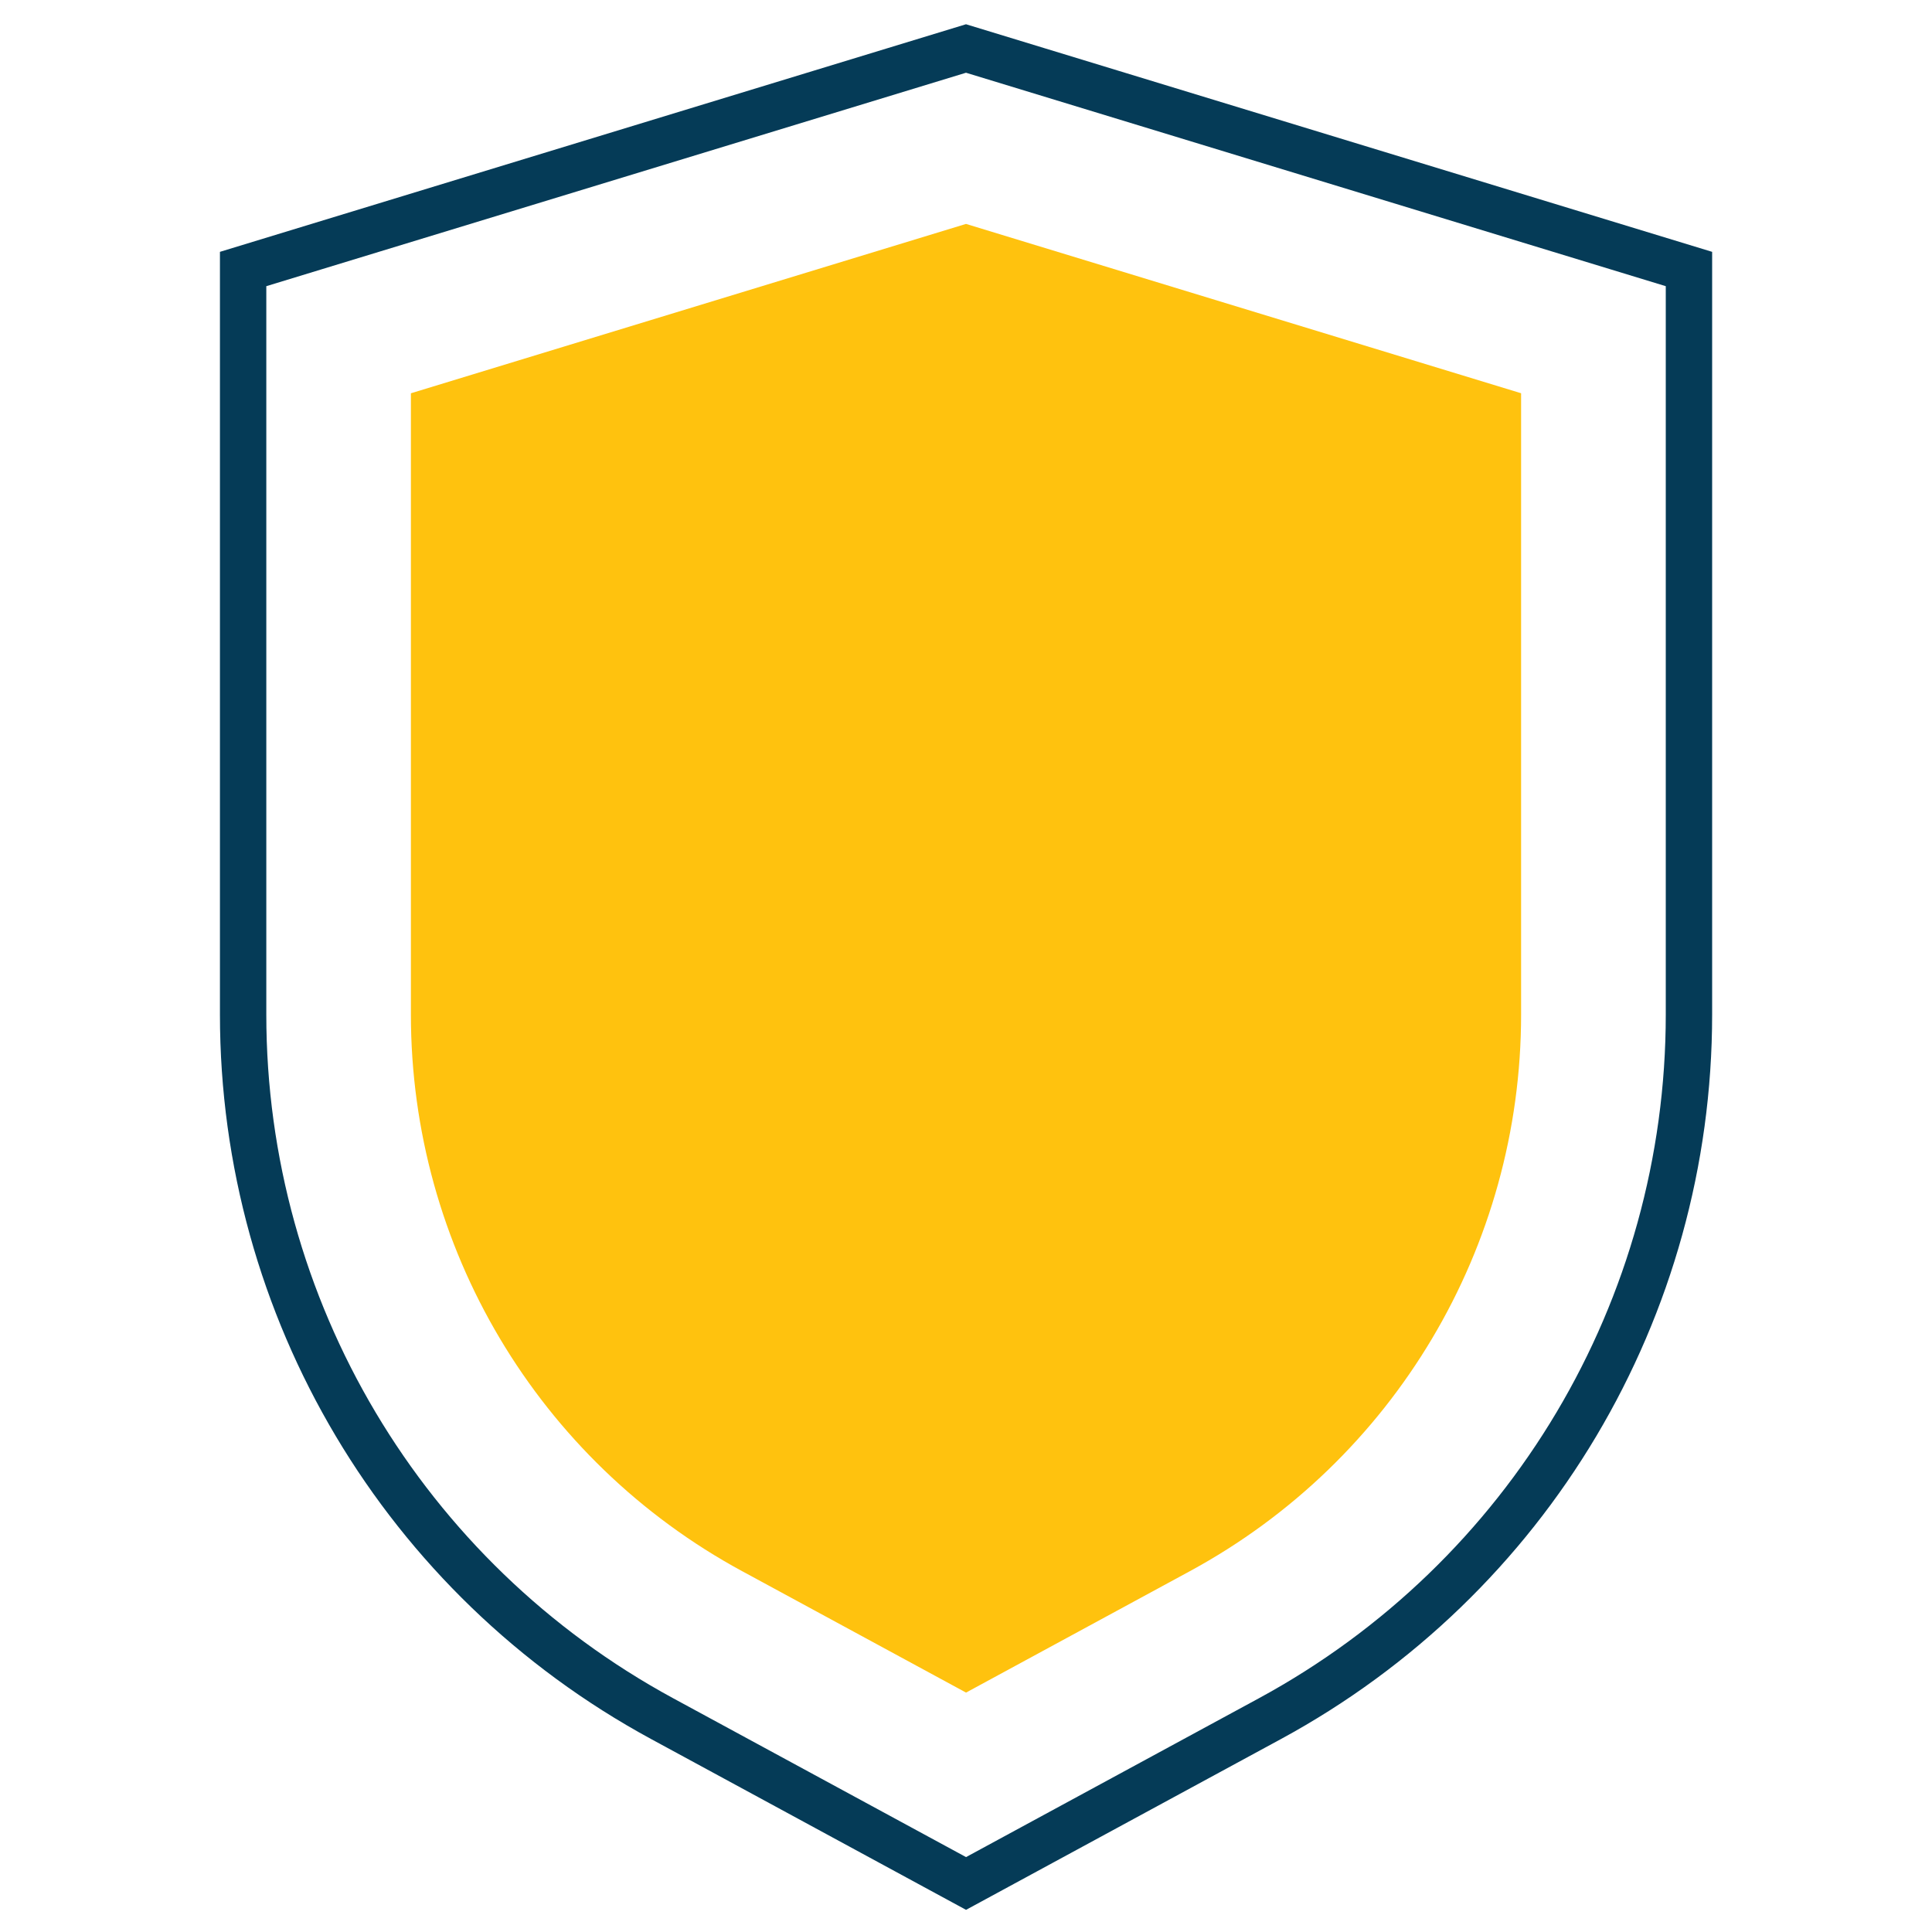
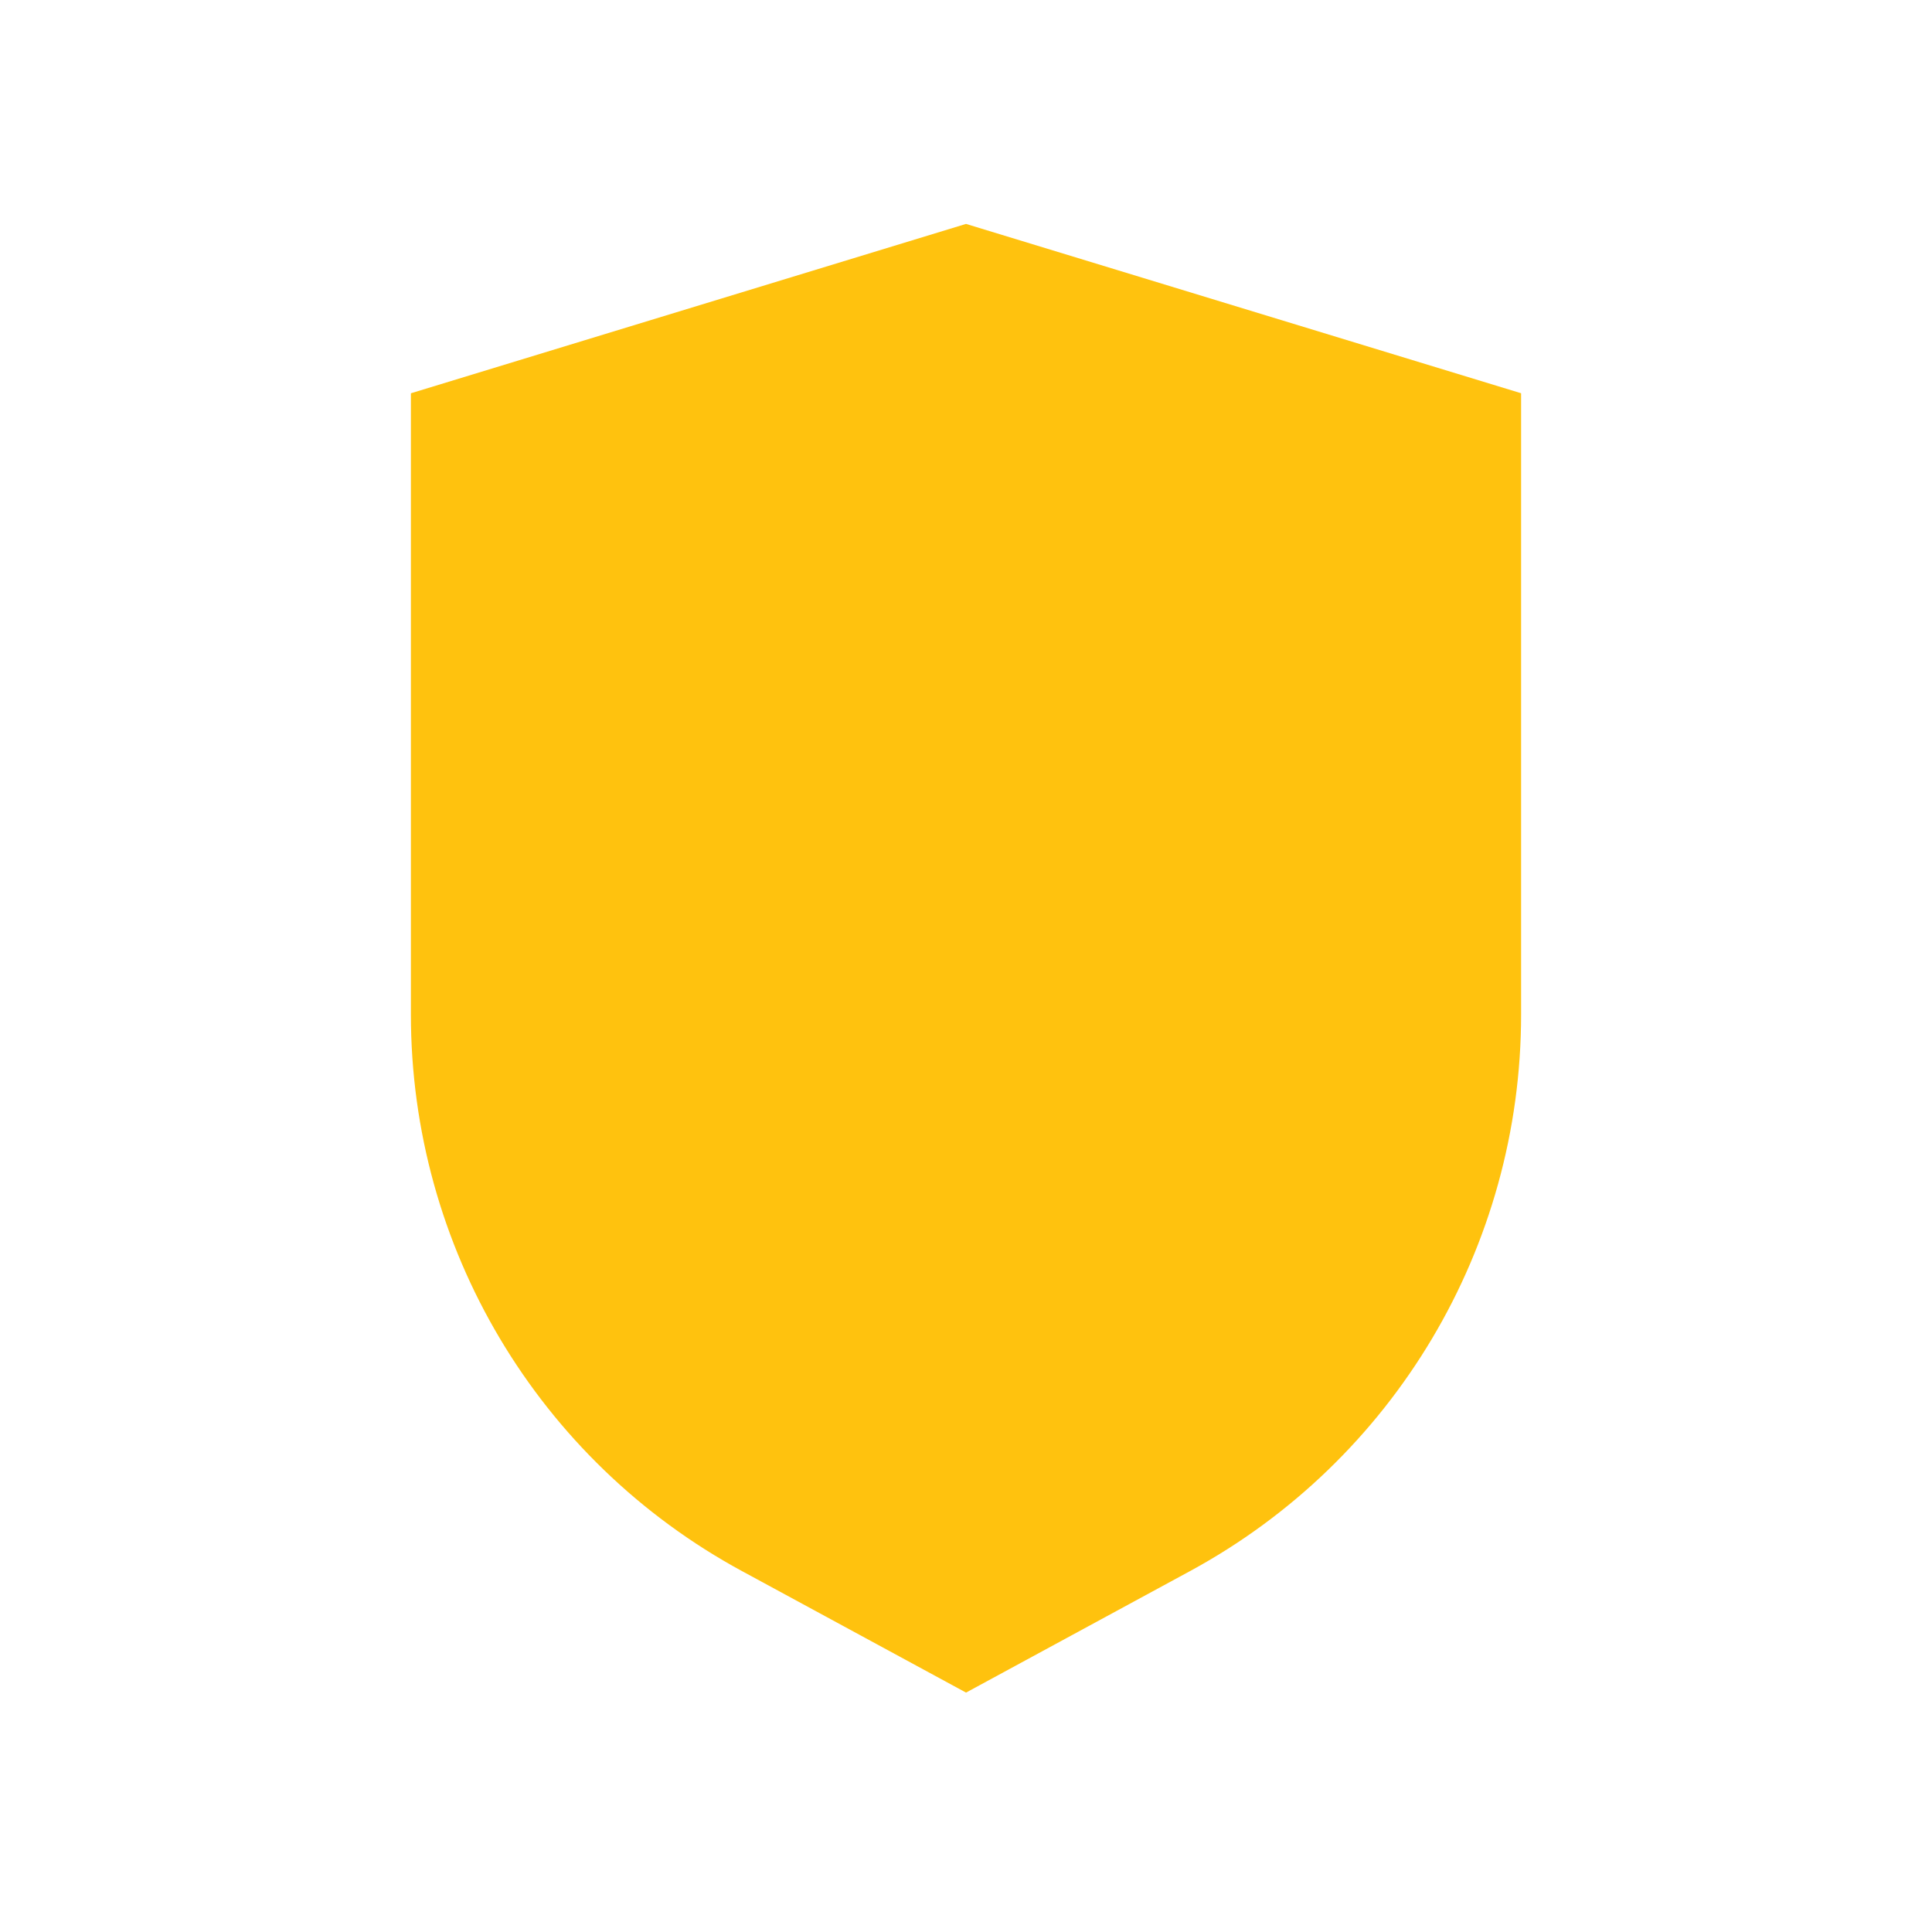
<svg xmlns="http://www.w3.org/2000/svg" id="uuid-26713c47-9b21-4f19-b3cc-e34af2e1565e" data-name="Layer 1" width="500" height="500" viewBox="0 0 500 500">
  <defs>
    <style>
      .uuid-d07d285d-9b55-48e9-882a-d729dcb6a3f4 {
        fill: none;
        stroke: #053b57;
        stroke-miterlimit: 10;
        stroke-width: 12px;
      }

      .uuid-e7f6c73b-cd65-4c38-8900-d5baf587ee7a {
        fill: #ffc20e;
      }
    </style>
  </defs>
-   <path class="uuid-d07d285d-9b55-48e9-882a-d729dcb6a3f4" d="M62.92,69.62v192.94c0,76.11,41.55,145.94,108.45,182.23l78.64,42.65,78.64-42.65c66.9-36.29,108.45-106.12,108.45-182.23V69.62L250,12.55,62.92,69.62Z" />
  <path class="uuid-e7f6c73b-cd65-4c38-8900-d5baf587ee7a" d="M192.06,406.62c-52.88-28.68-85.72-83.88-85.72-144.06V101.78L250,57.95l143.66,43.82v160.79c0,60.18-32.85,115.38-85.72,144.06l-57.93,31.42-57.94-31.42Z" />
</svg>